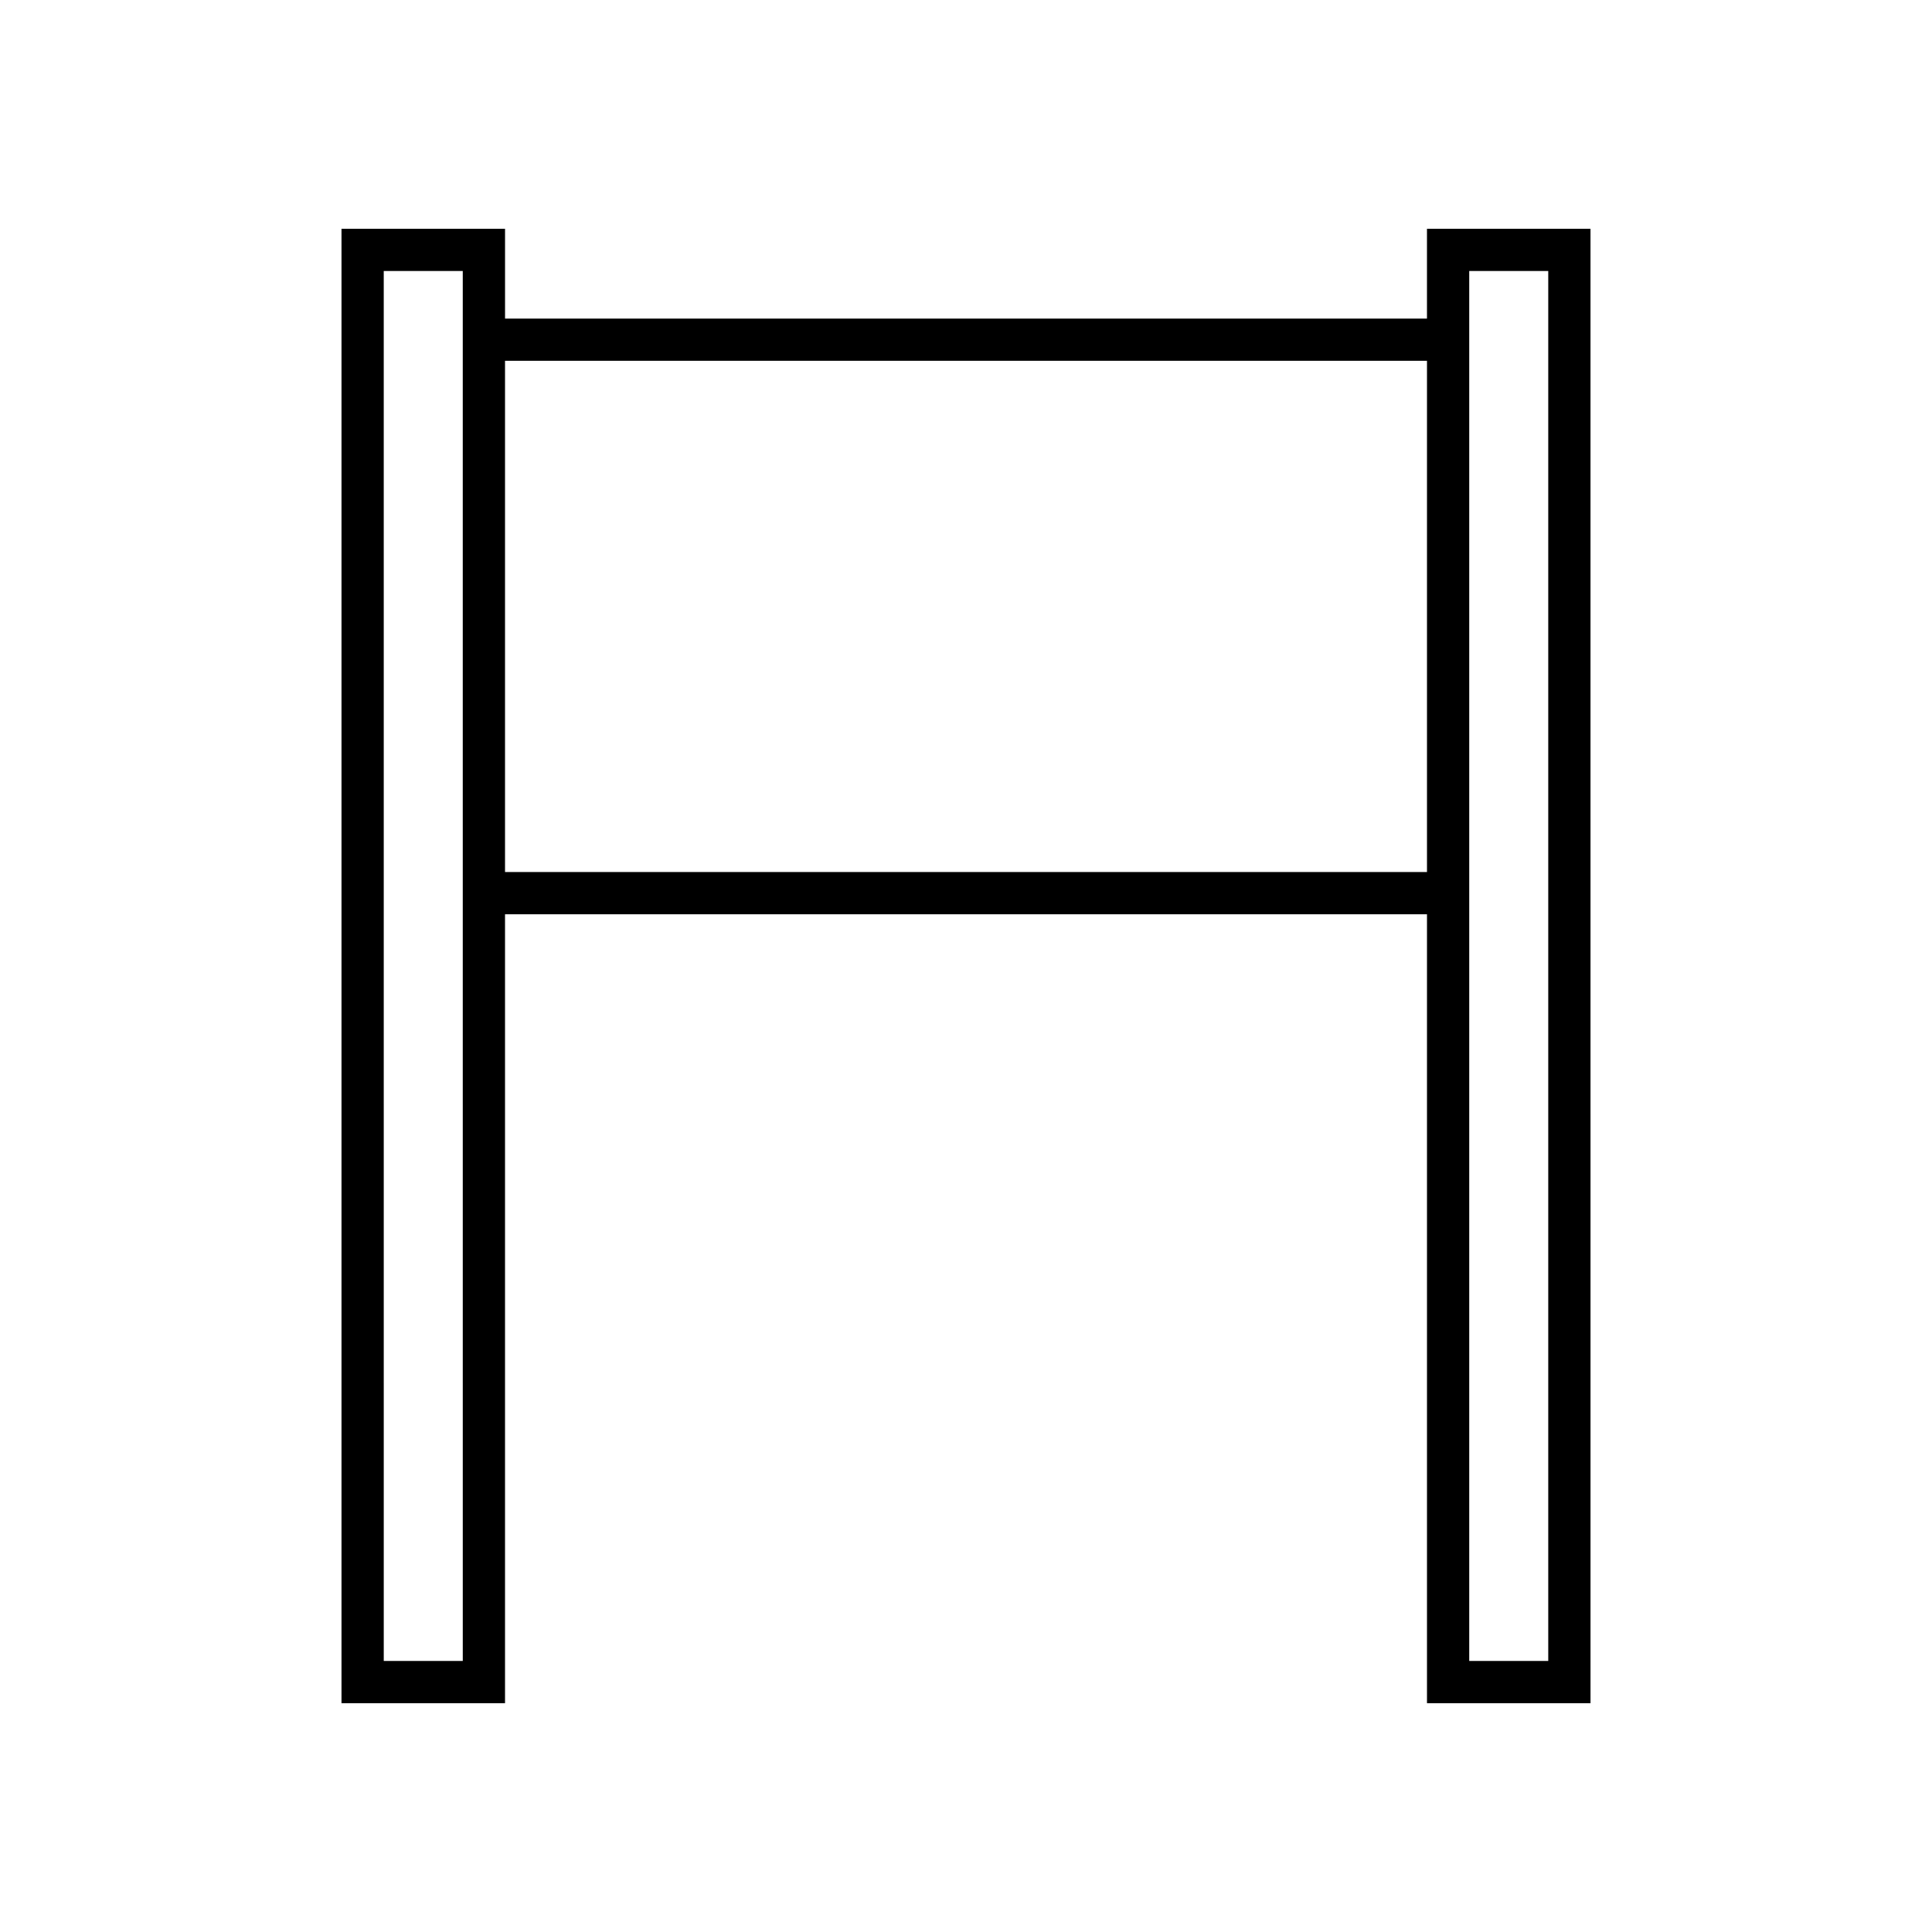
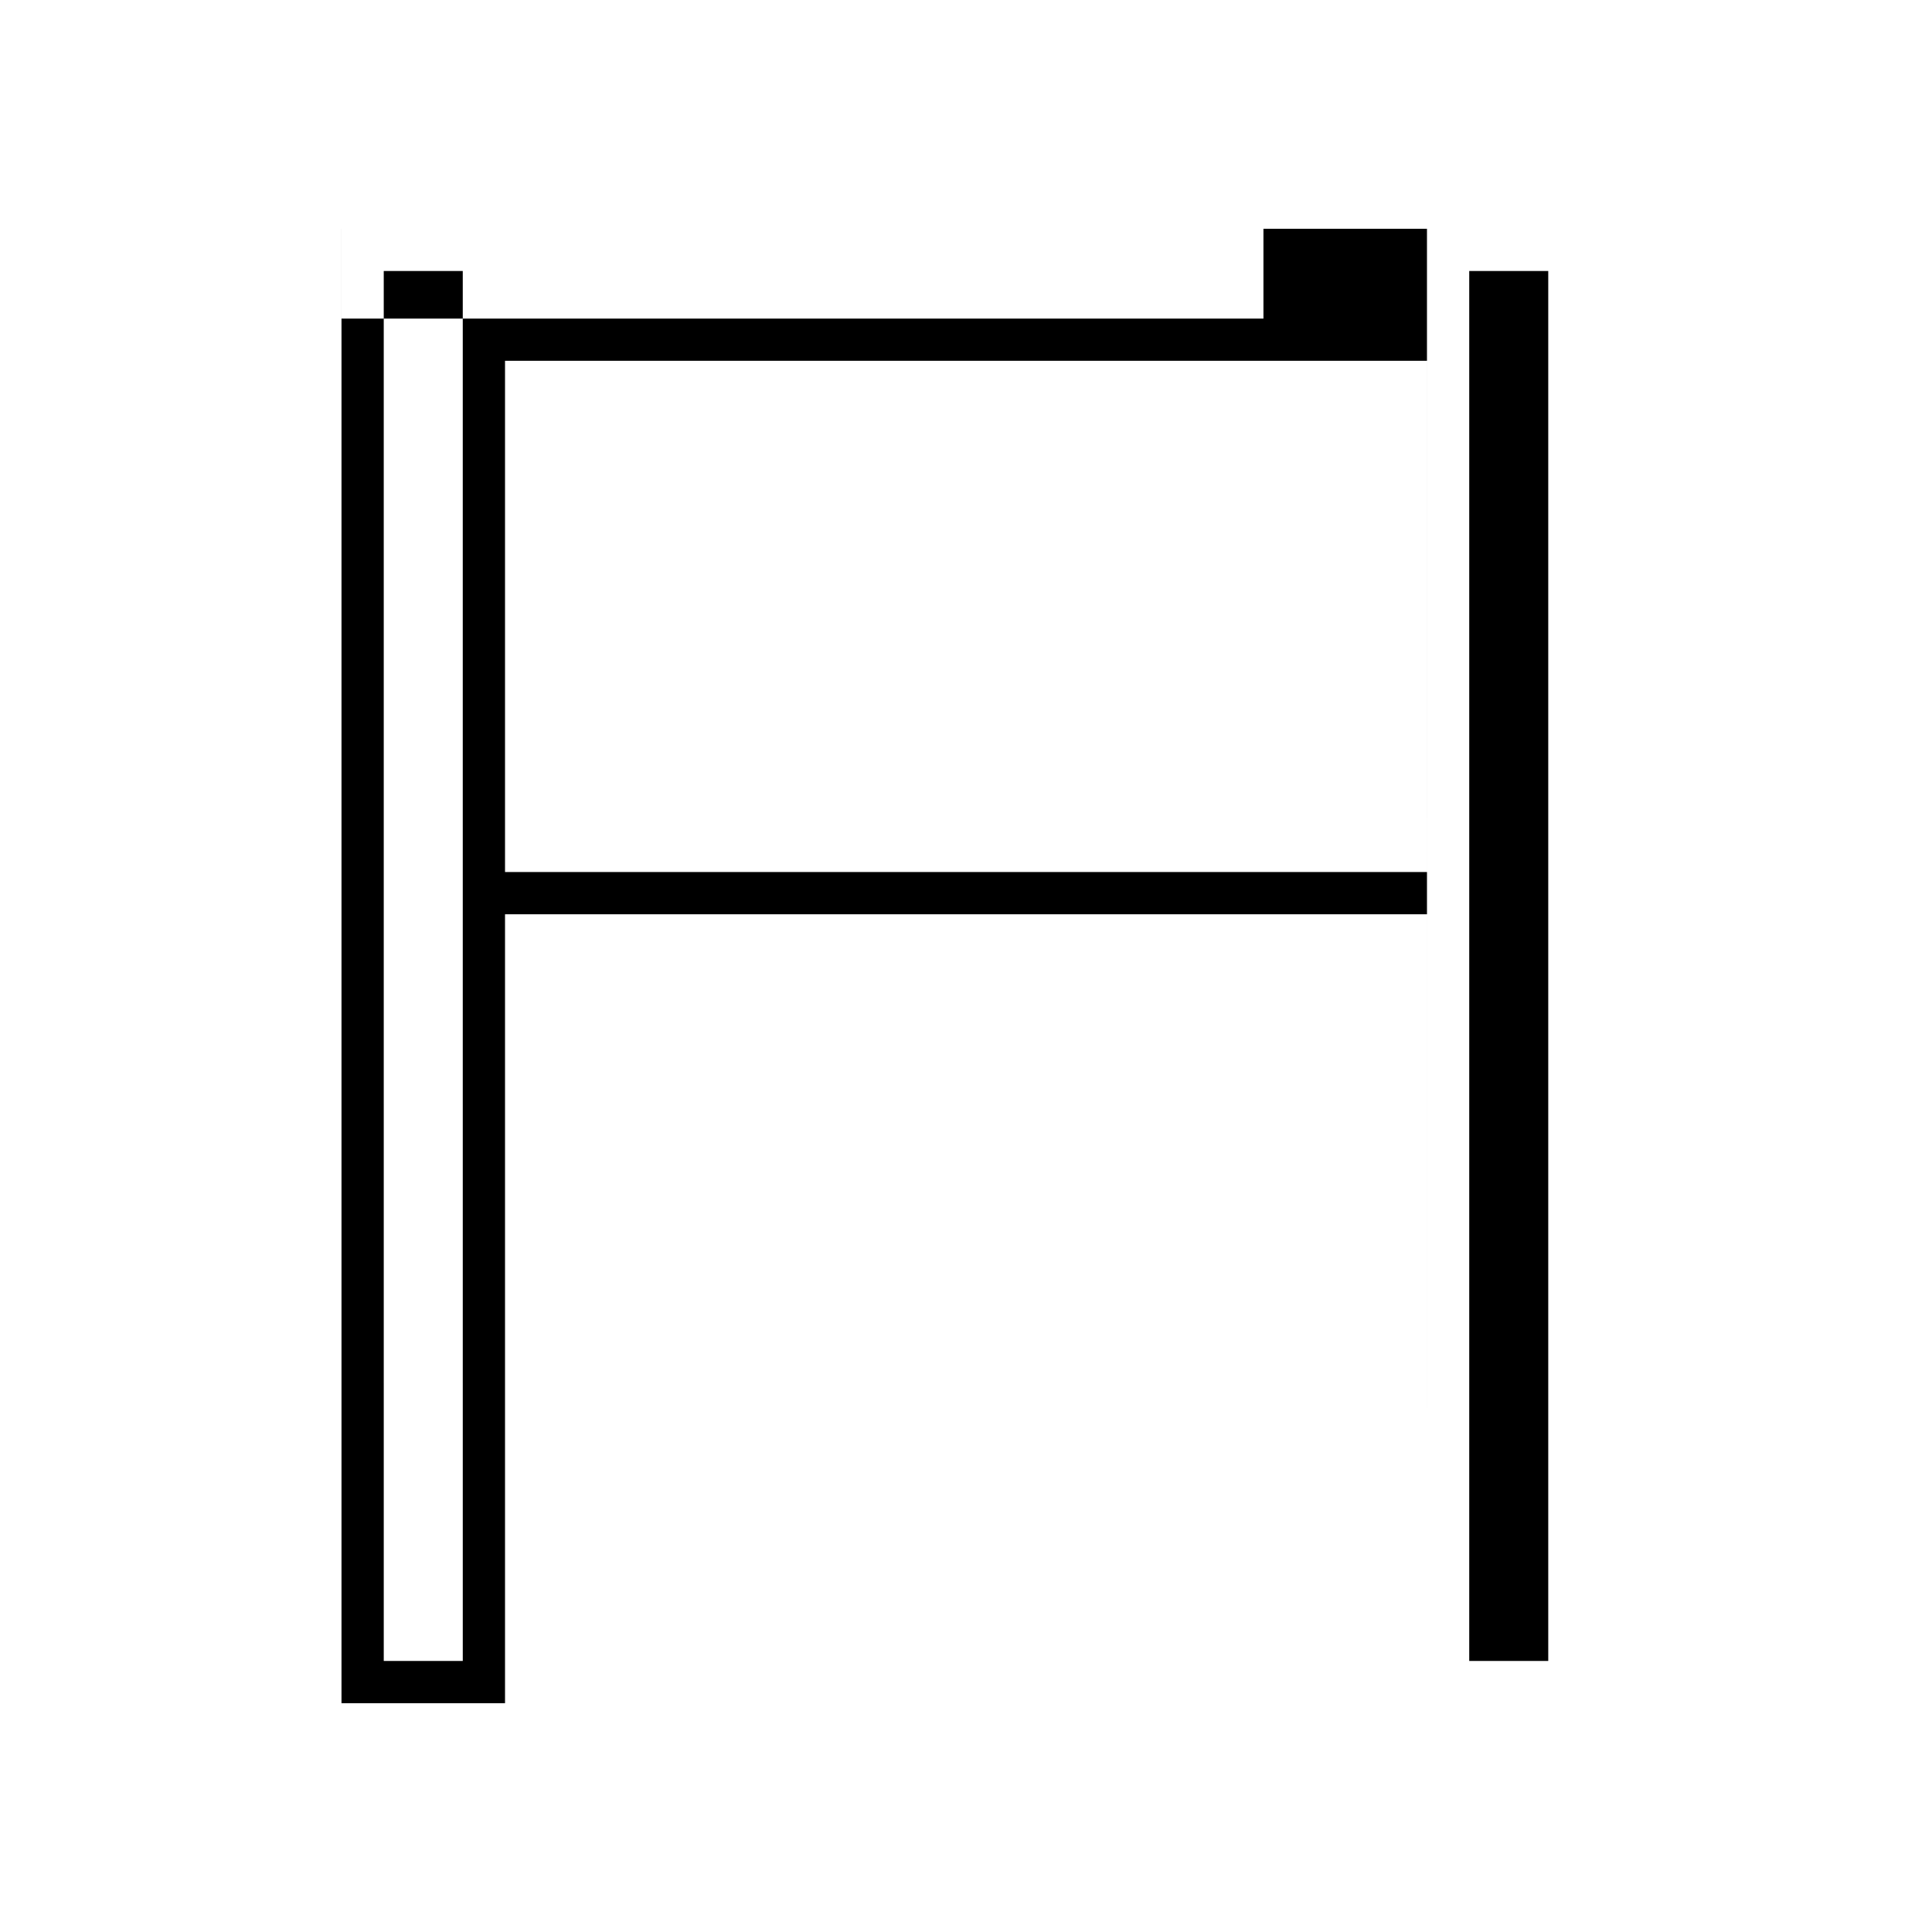
<svg xmlns="http://www.w3.org/2000/svg" fill="#000000" width="800px" height="800px" version="1.1" viewBox="144 144 512 512">
-   <path d="m234.5 204.63v390.74h43.336v-209.08h244.33v209.08h43.336l-0.004-390.74h-43.336v23.801h-244.32v-23.801zm32.141 379.54h-20.941l-0.004-368.35h20.941zm266.72-368.35h20.941v368.35h-20.941zm-11.195 23.801v135.47h-244.33v-135.47z" />
+   <path d="m234.5 204.63v390.74h43.336v-209.08h244.33v209.08l-0.004-390.74h-43.336v23.801h-244.32v-23.801zm32.141 379.54h-20.941l-0.004-368.35h20.941zm266.72-368.35h20.941v368.35h-20.941zm-11.195 23.801v135.47h-244.33v-135.47z" />
</svg>